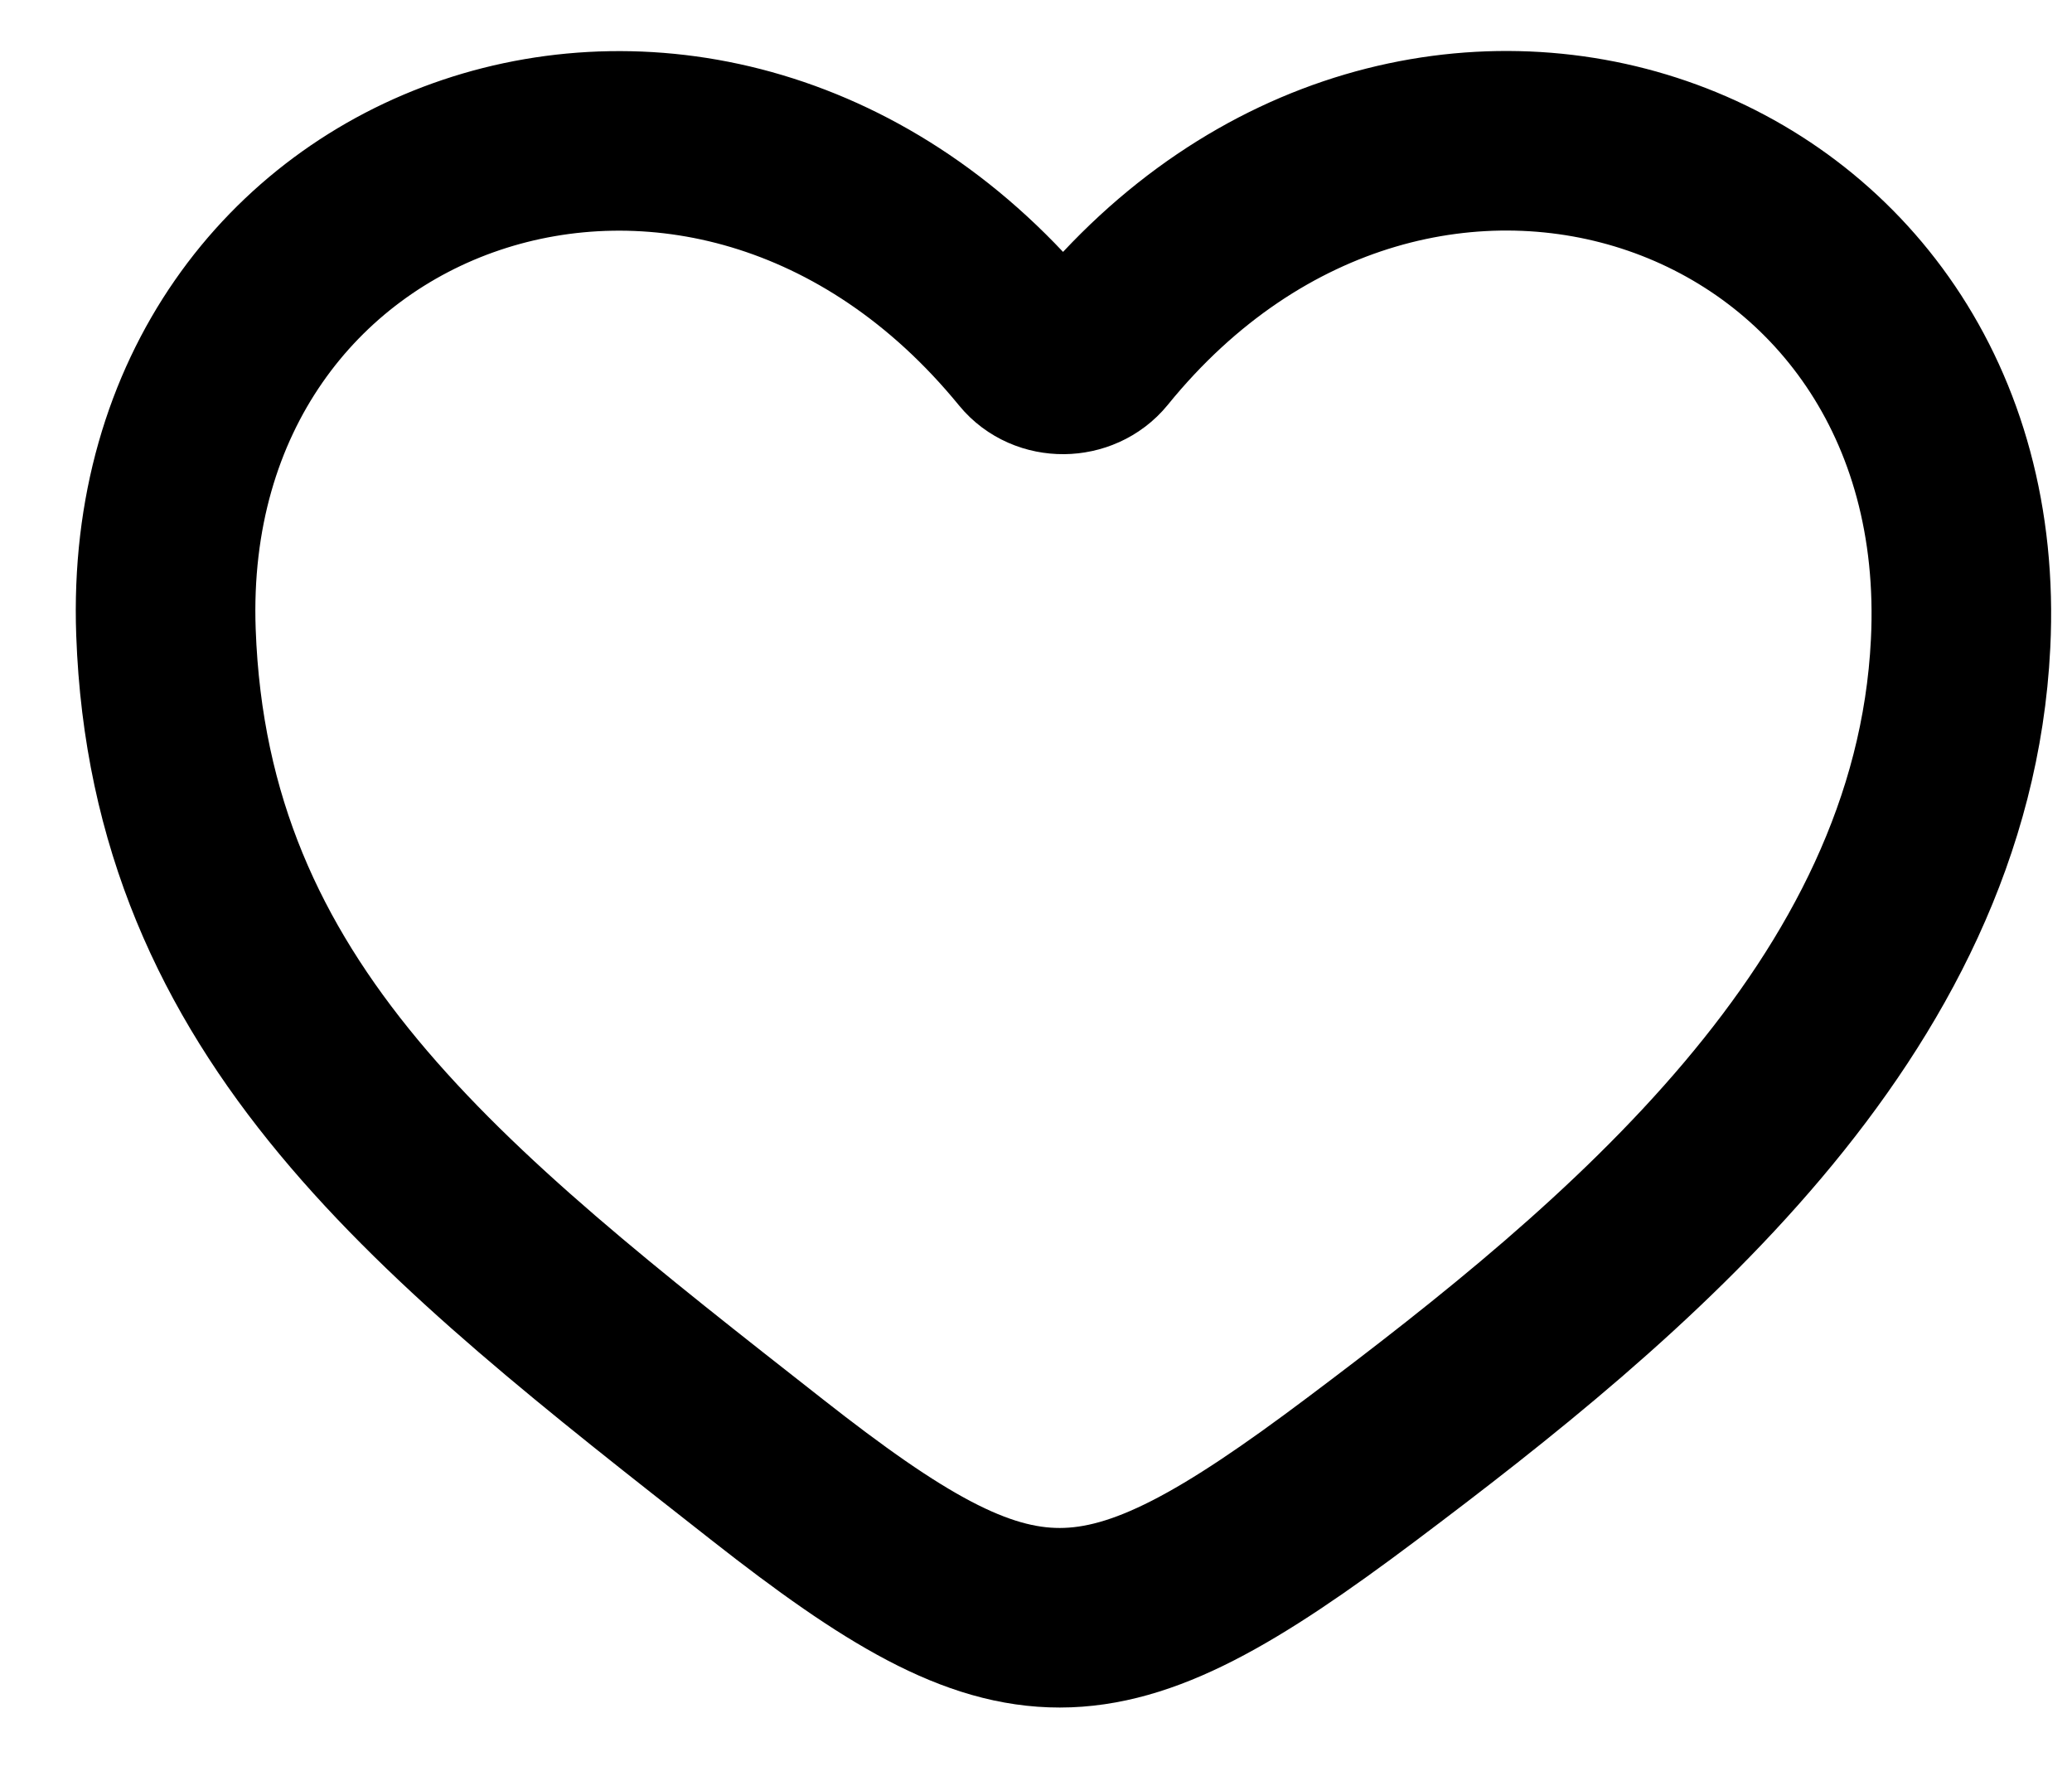
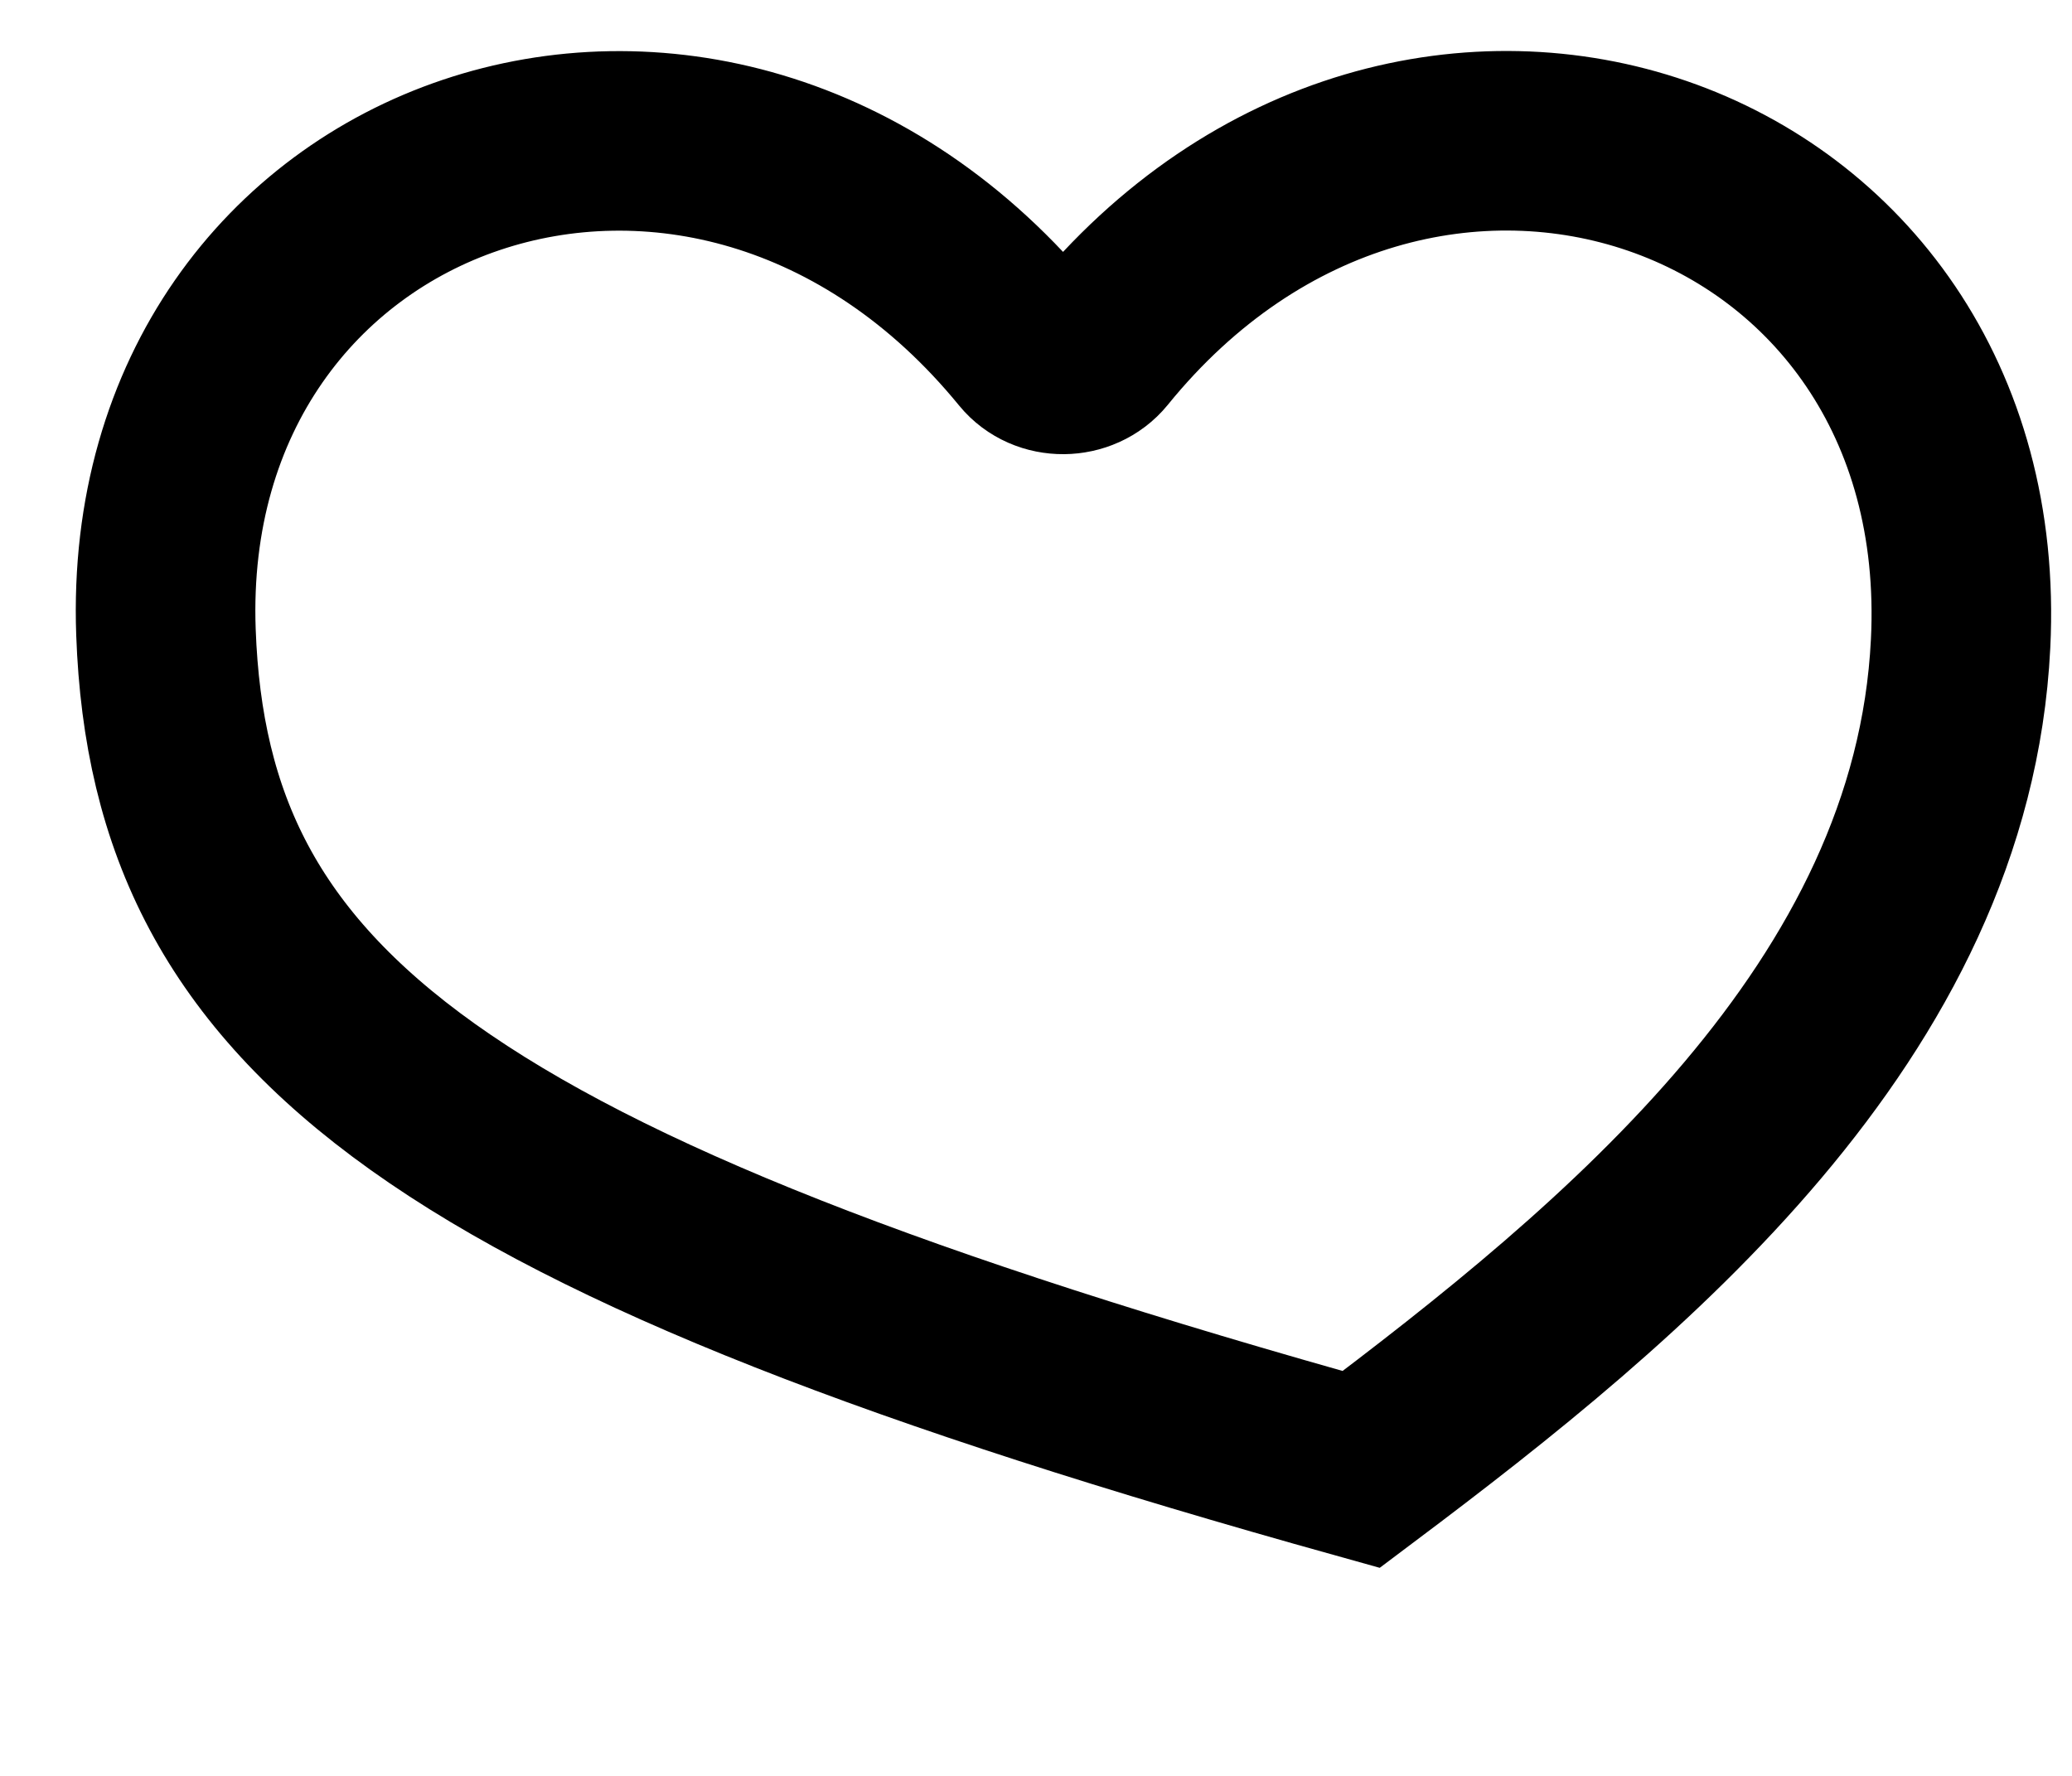
<svg xmlns="http://www.w3.org/2000/svg" width="21px" height="18px" viewBox="0 0 21 18" version="1.1">
  <g id="Page-1" stroke="none" stroke-width="1" fill="none" fill-rule="evenodd">
    <g id="Group" transform="translate(1, 1)" stroke="#000000" stroke-width="1.82">
-       <path d="M18.871,5.523 C18.688,9.248 15.462,11.891 12.796,13.894 C10.13,15.897 9.323,15.897 6.782,13.902 C3.45,11.287 0.821,9.263 0.682,5.408 C0.507,0.564 6.194,-1.419 9.424,2.533 C9.601,2.75 9.954,2.745 10.13,2.529 C13.349,-1.437 19.116,0.572 18.871,5.523 Z" id="Path" />
+       <path d="M18.871,5.523 C18.688,9.248 15.462,11.891 12.796,13.894 C3.45,11.287 0.821,9.263 0.682,5.408 C0.507,0.564 6.194,-1.419 9.424,2.533 C9.601,2.75 9.954,2.745 10.13,2.529 C13.349,-1.437 19.116,0.572 18.871,5.523 Z" id="Path" />
    </g>
  </g>
</svg>